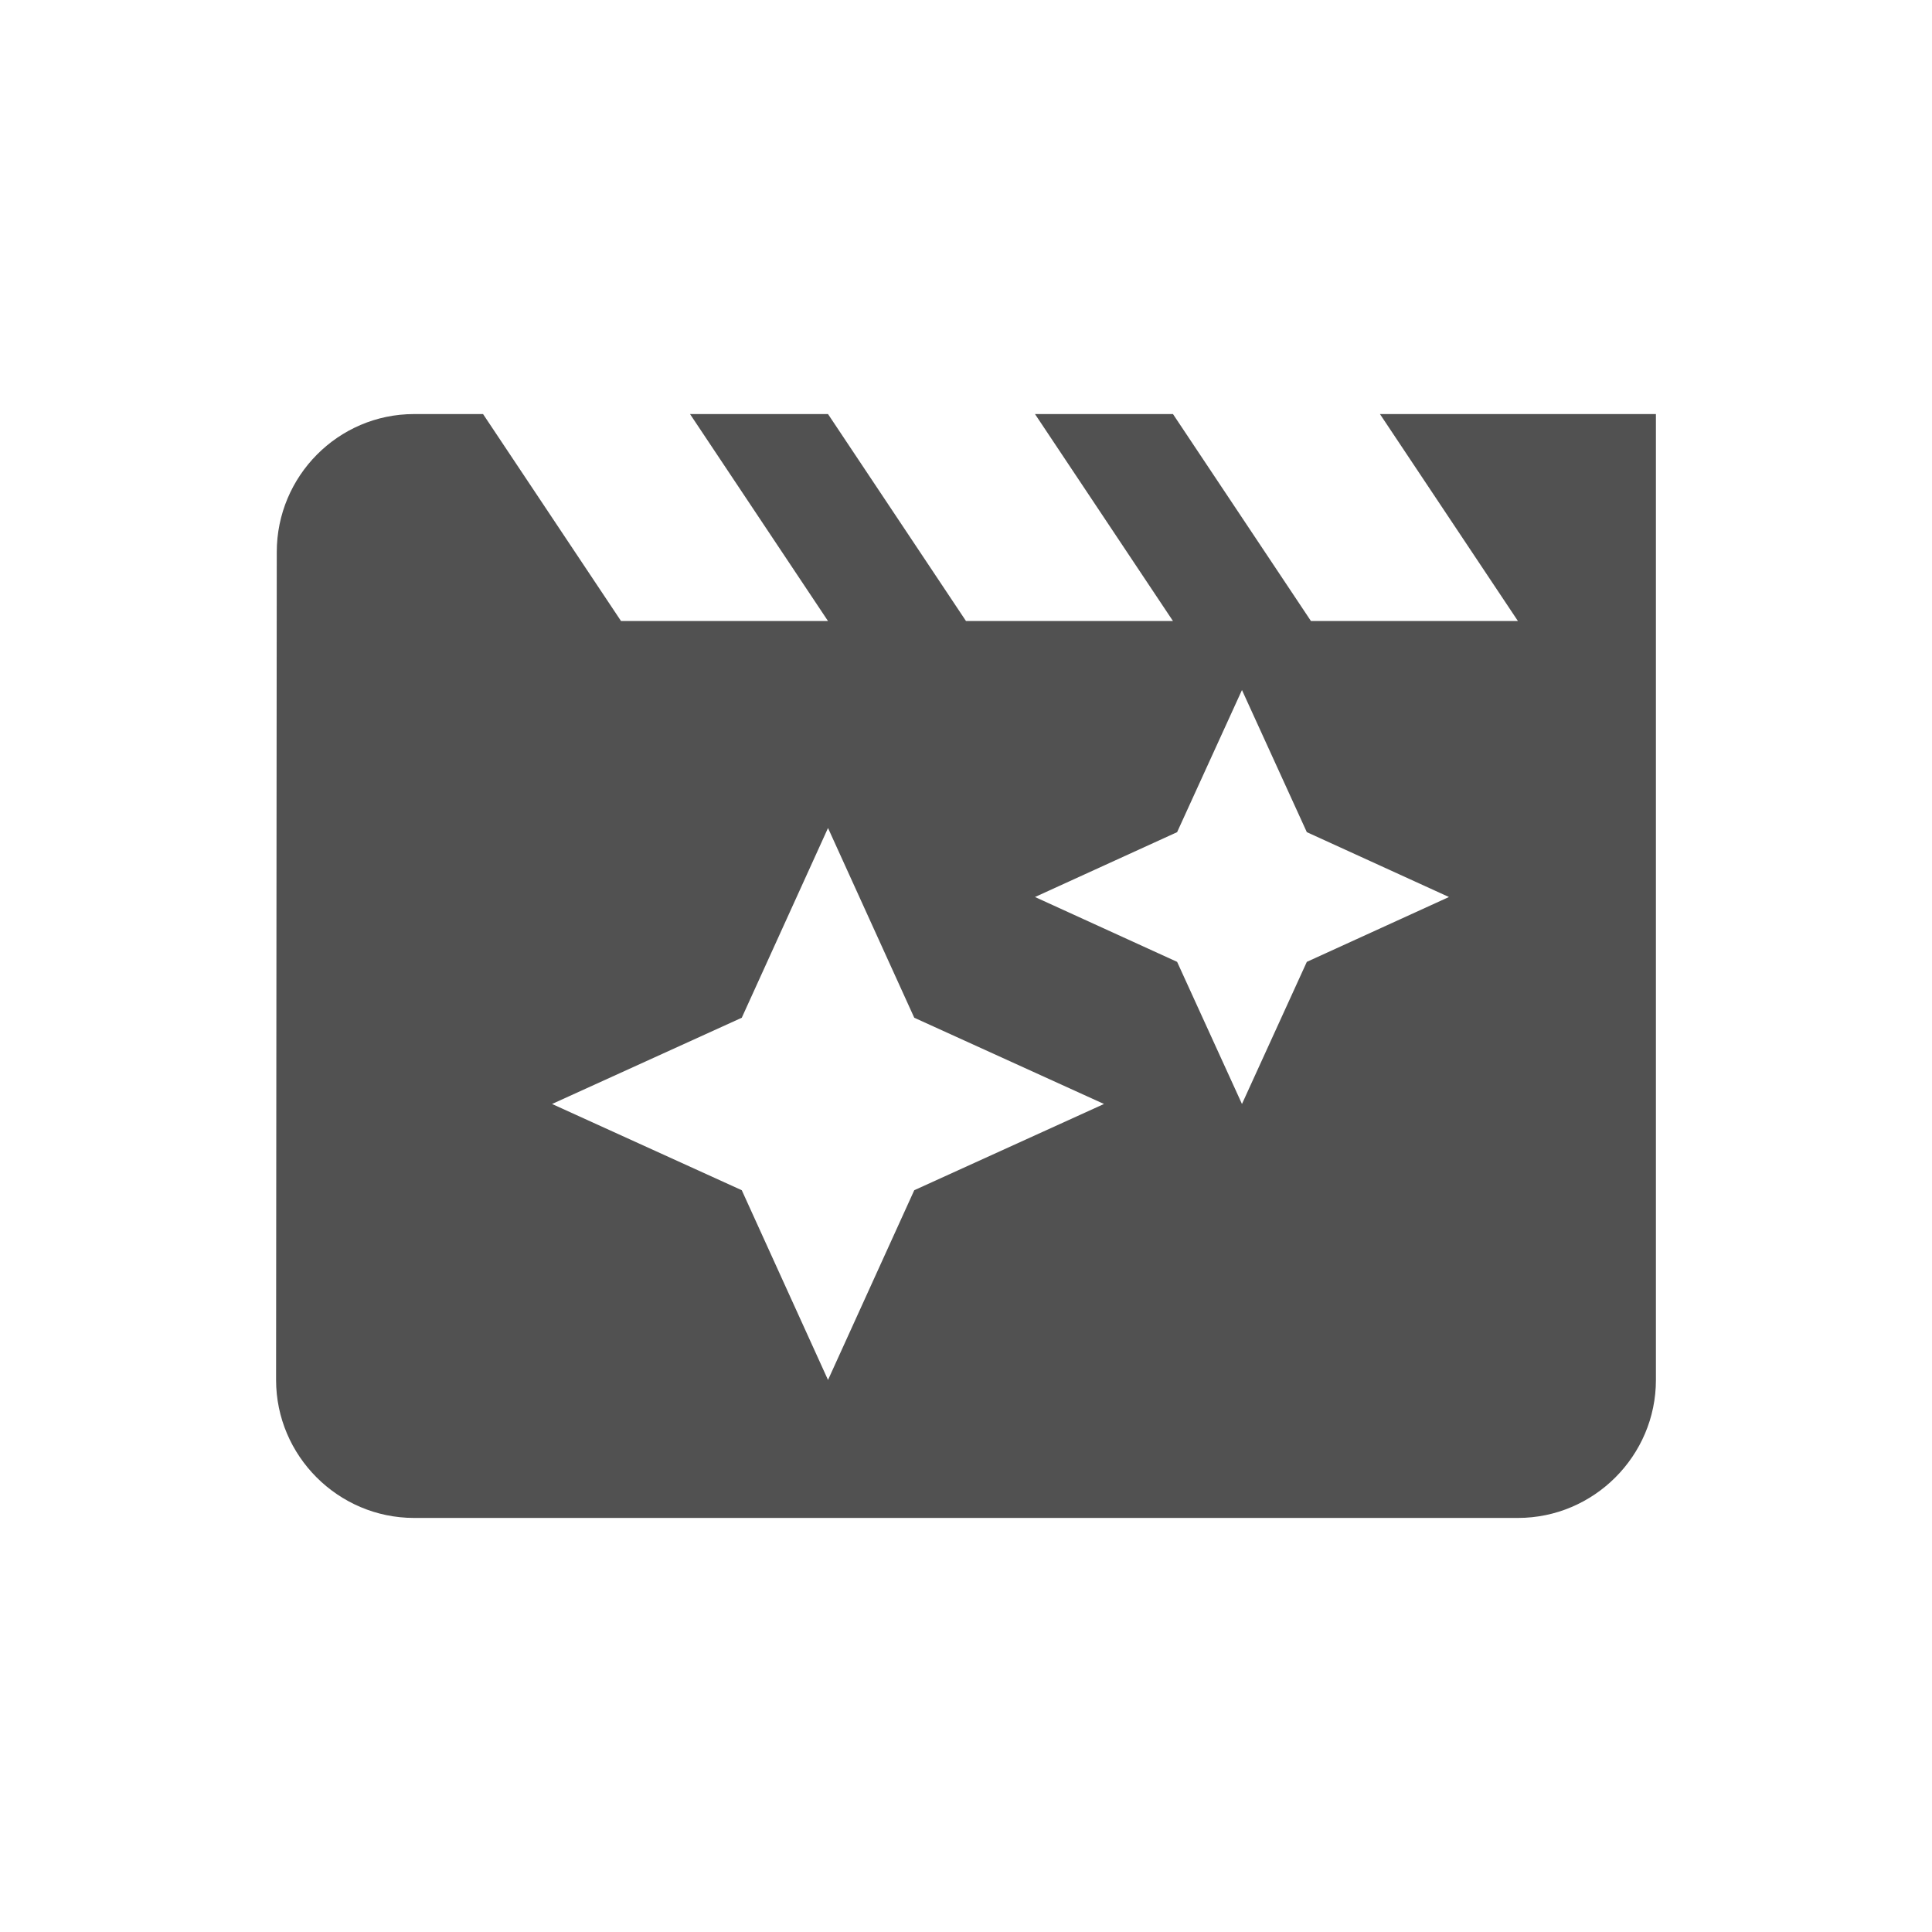
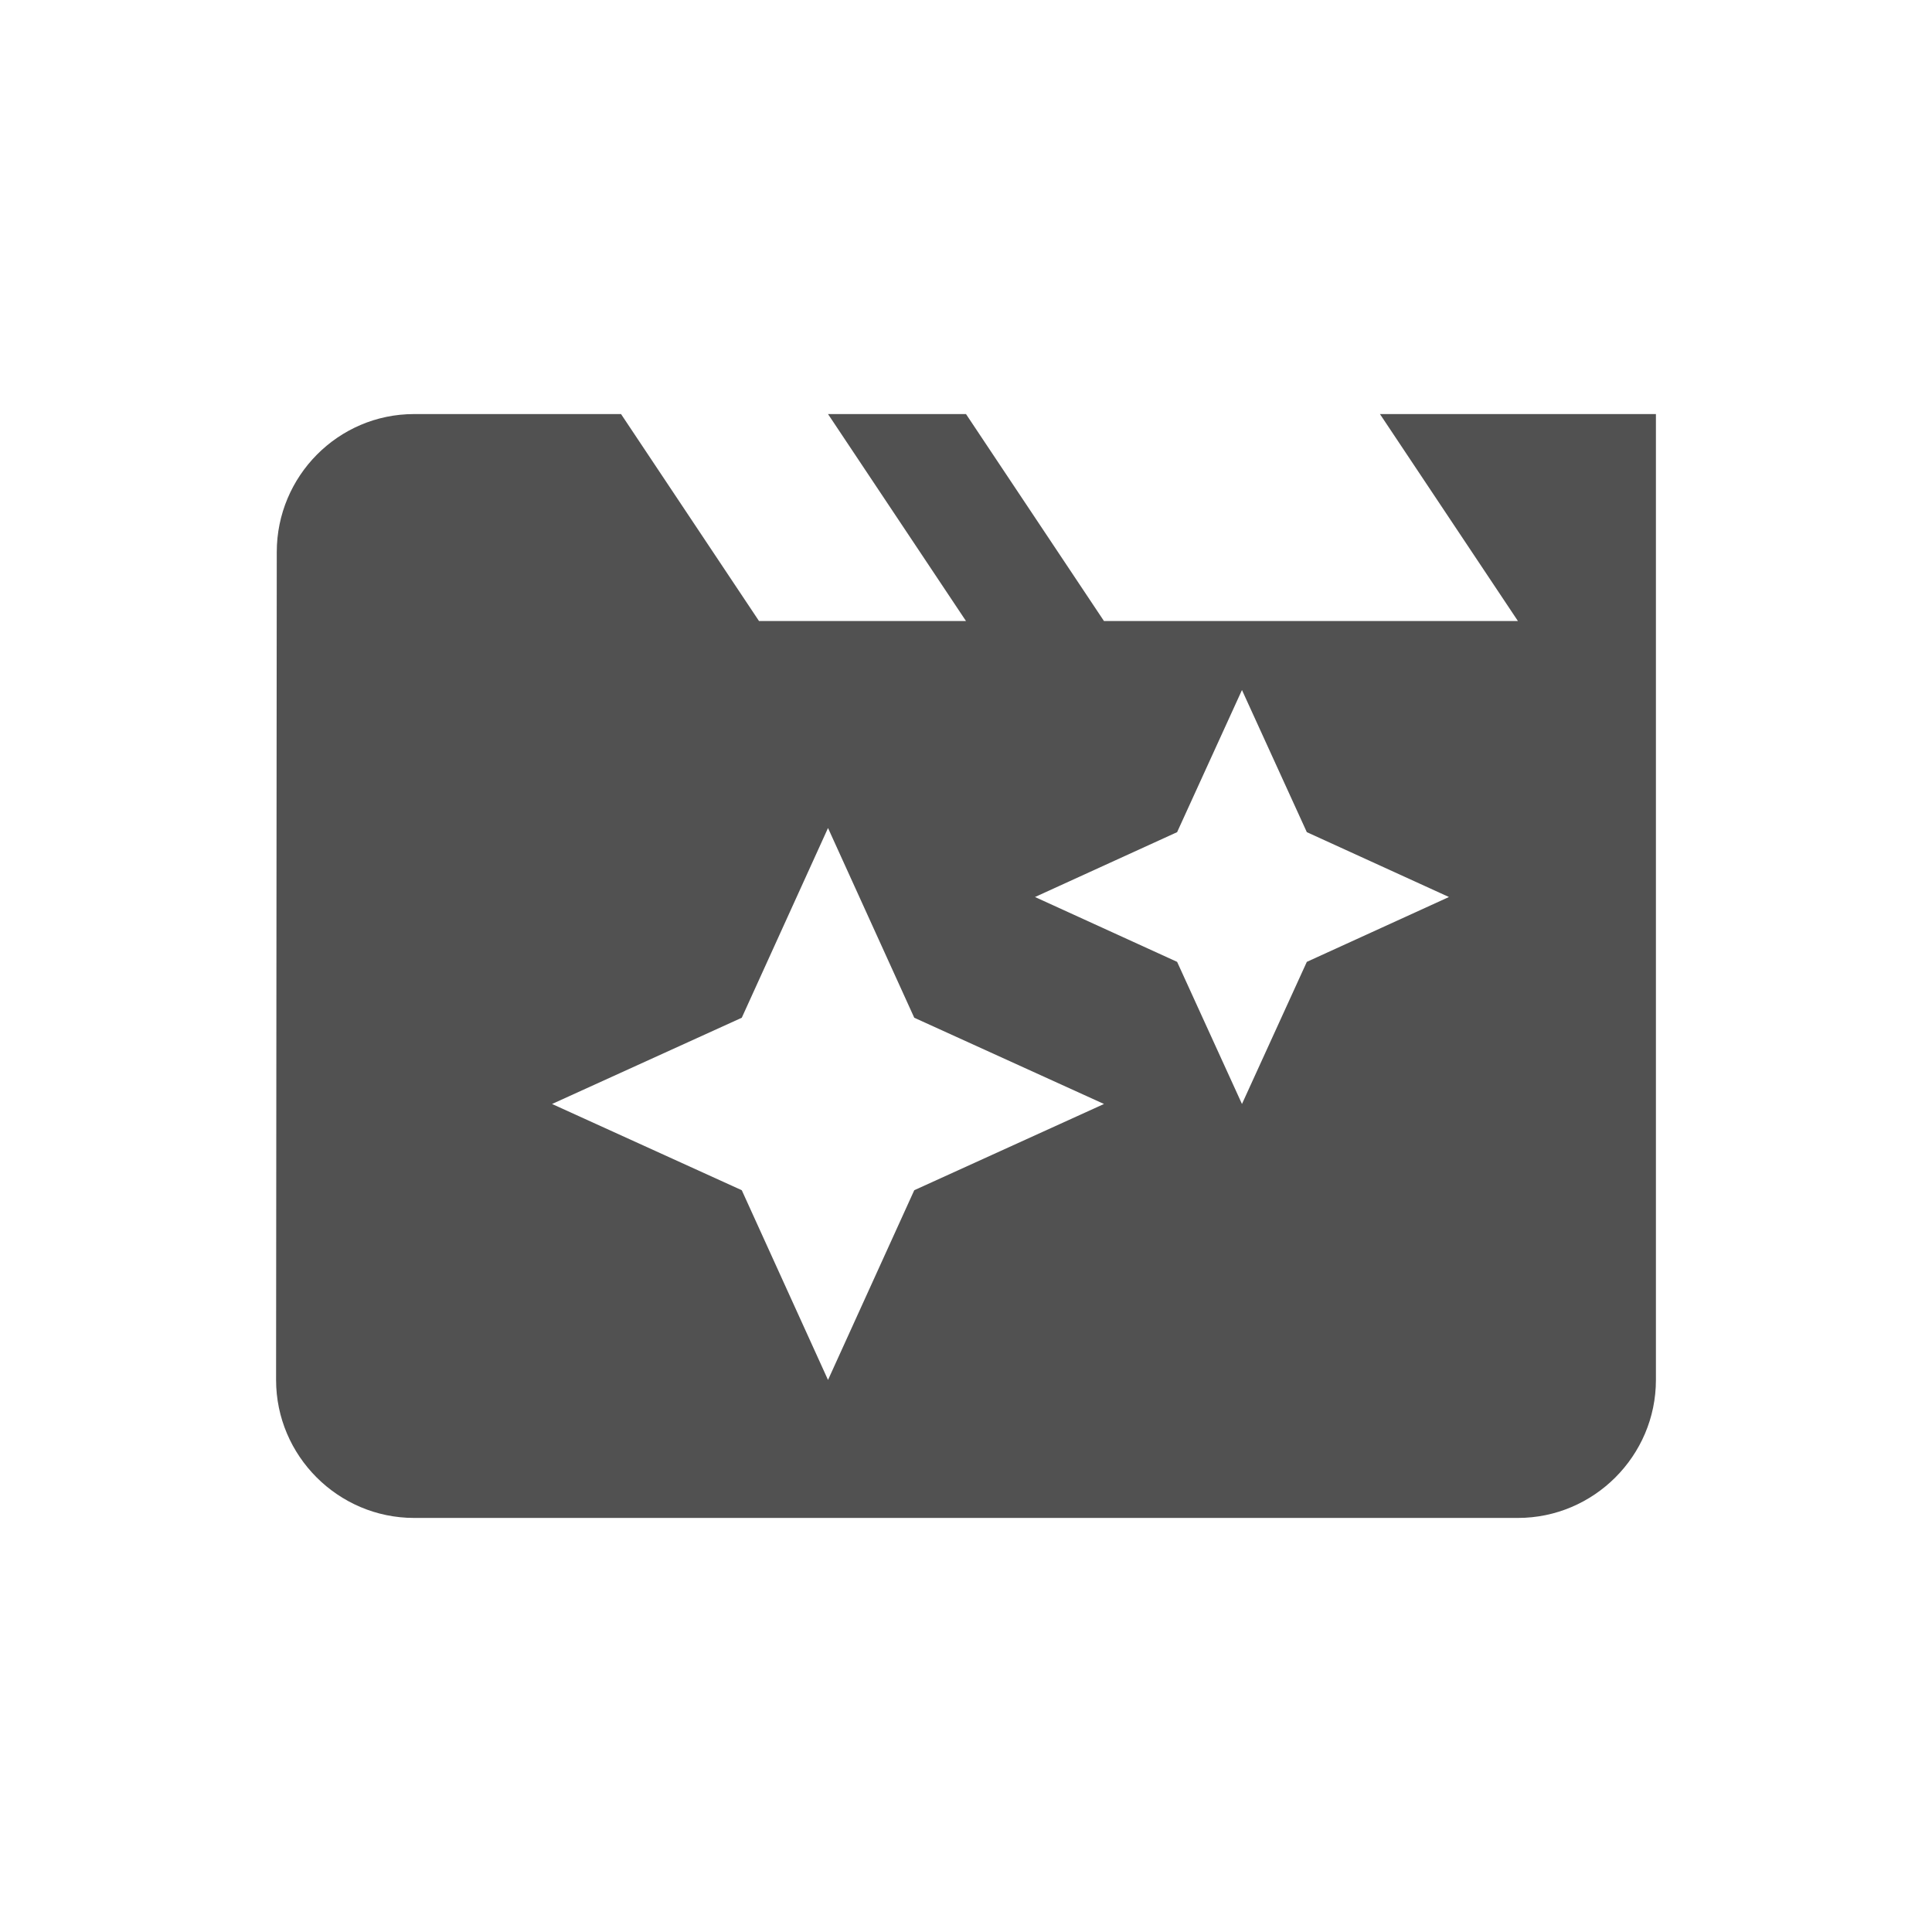
<svg xmlns="http://www.w3.org/2000/svg" class="icon" width="256px" height="256.00px" viewBox="0 0 1024 1024" version="1.1">
-   <path d="M731.403 219.462l73.134 109.702h-109.702l-73.134-109.702h-73.134l73.134 109.702h-109.702l-73.134-109.702h-73.134l73.134 109.702h-109.702l-73.134-109.702H219.462c-40.224 0-72.769 32.911-72.769 73.134L146.328 731.403c0 40.224 32.911 73.134 73.134 73.134h585.076c40.224 0 73.134-32.911 73.134-73.134V219.462h-146.269zM484.575 630.844L438.866 731.403l-45.709-100.56L292.597 585.134l100.56-45.709L438.866 438.866l45.709 100.56L585.134 585.134l-100.56 45.709z m208.068-121.038L658.269 585.134l-34.373-75.329L548.567 475.433l75.329-34.373L658.269 365.731l34.373 75.329L767.971 475.433l-75.329 34.373z" fill="#515151" />
+   <path d="M731.403 219.462l73.134 109.702h-109.702l-73.134-109.702l73.134 109.702h-109.702l-73.134-109.702h-73.134l73.134 109.702h-109.702l-73.134-109.702H219.462c-40.224 0-72.769 32.911-72.769 73.134L146.328 731.403c0 40.224 32.911 73.134 73.134 73.134h585.076c40.224 0 73.134-32.911 73.134-73.134V219.462h-146.269zM484.575 630.844L438.866 731.403l-45.709-100.56L292.597 585.134l100.56-45.709L438.866 438.866l45.709 100.56L585.134 585.134l-100.56 45.709z m208.068-121.038L658.269 585.134l-34.373-75.329L548.567 475.433l75.329-34.373L658.269 365.731l34.373 75.329L767.971 475.433l-75.329 34.373z" fill="#515151" />
</svg>